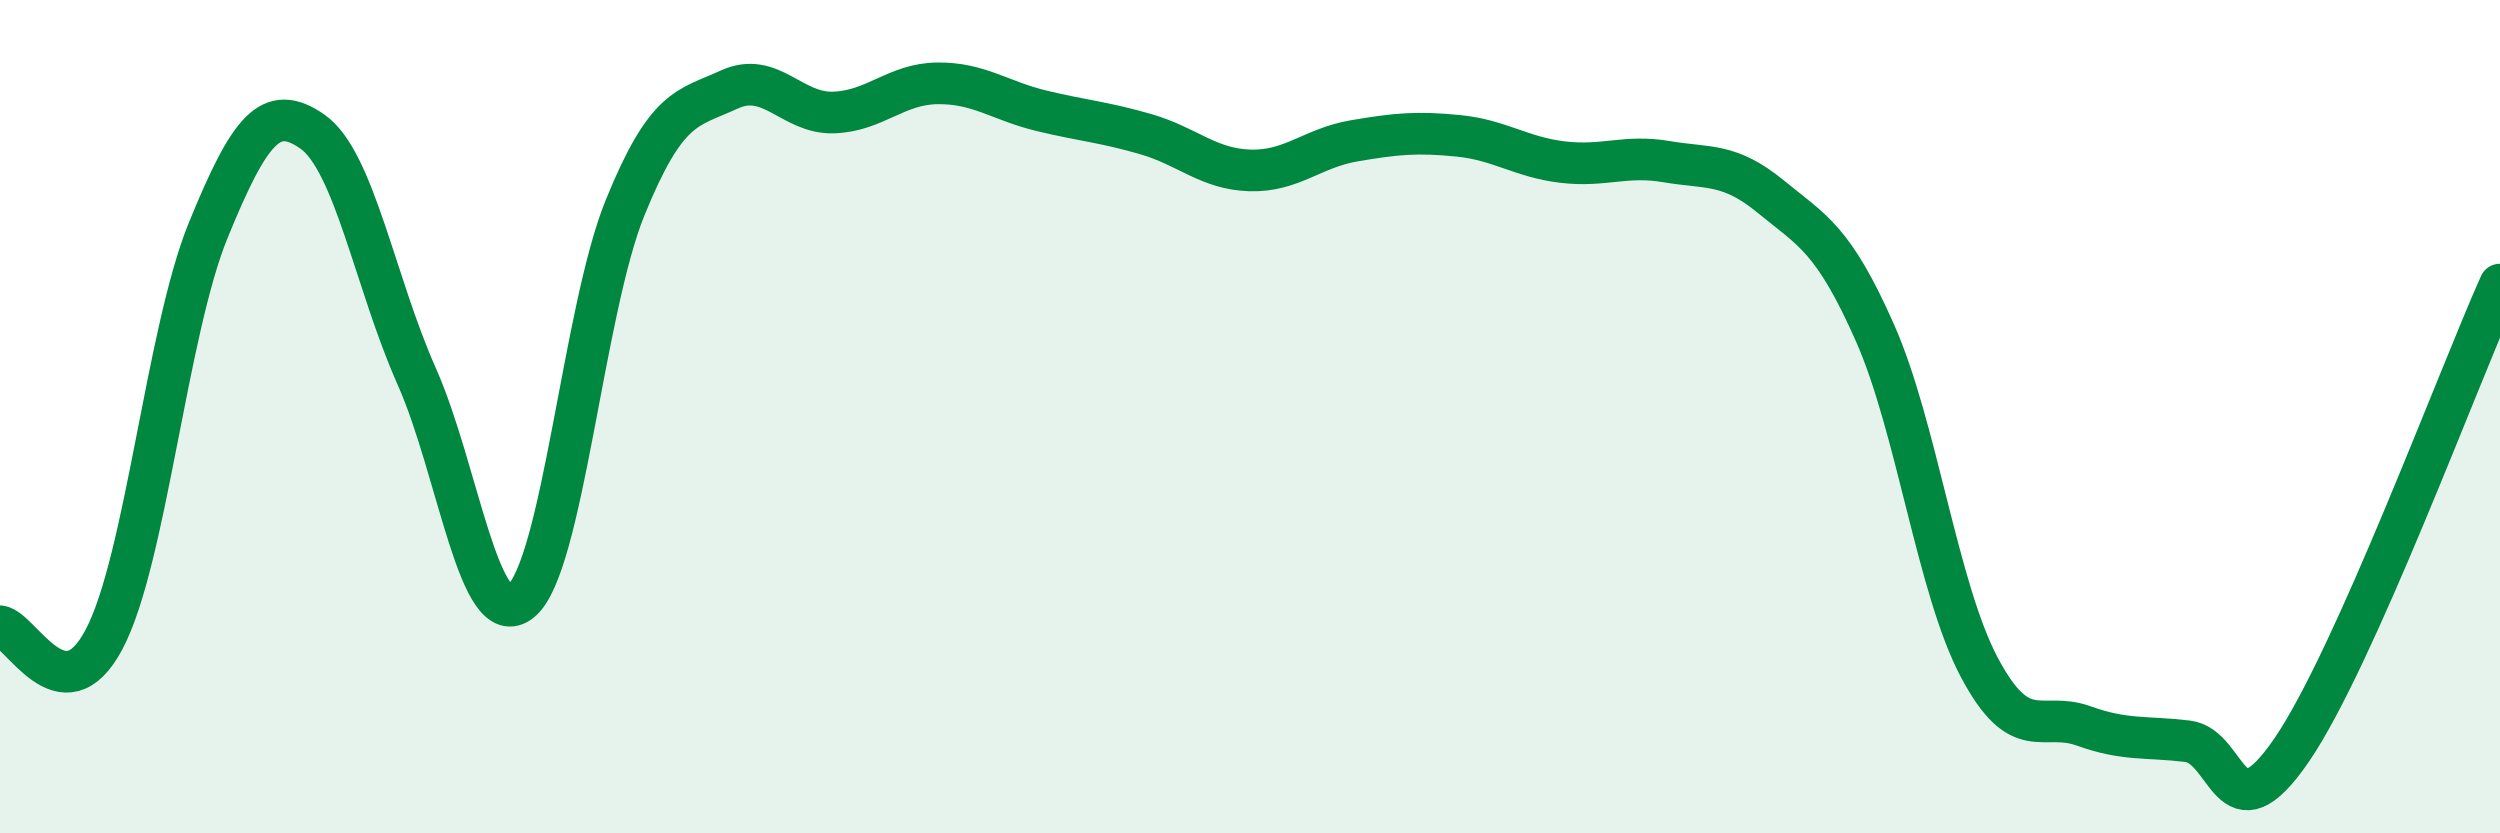
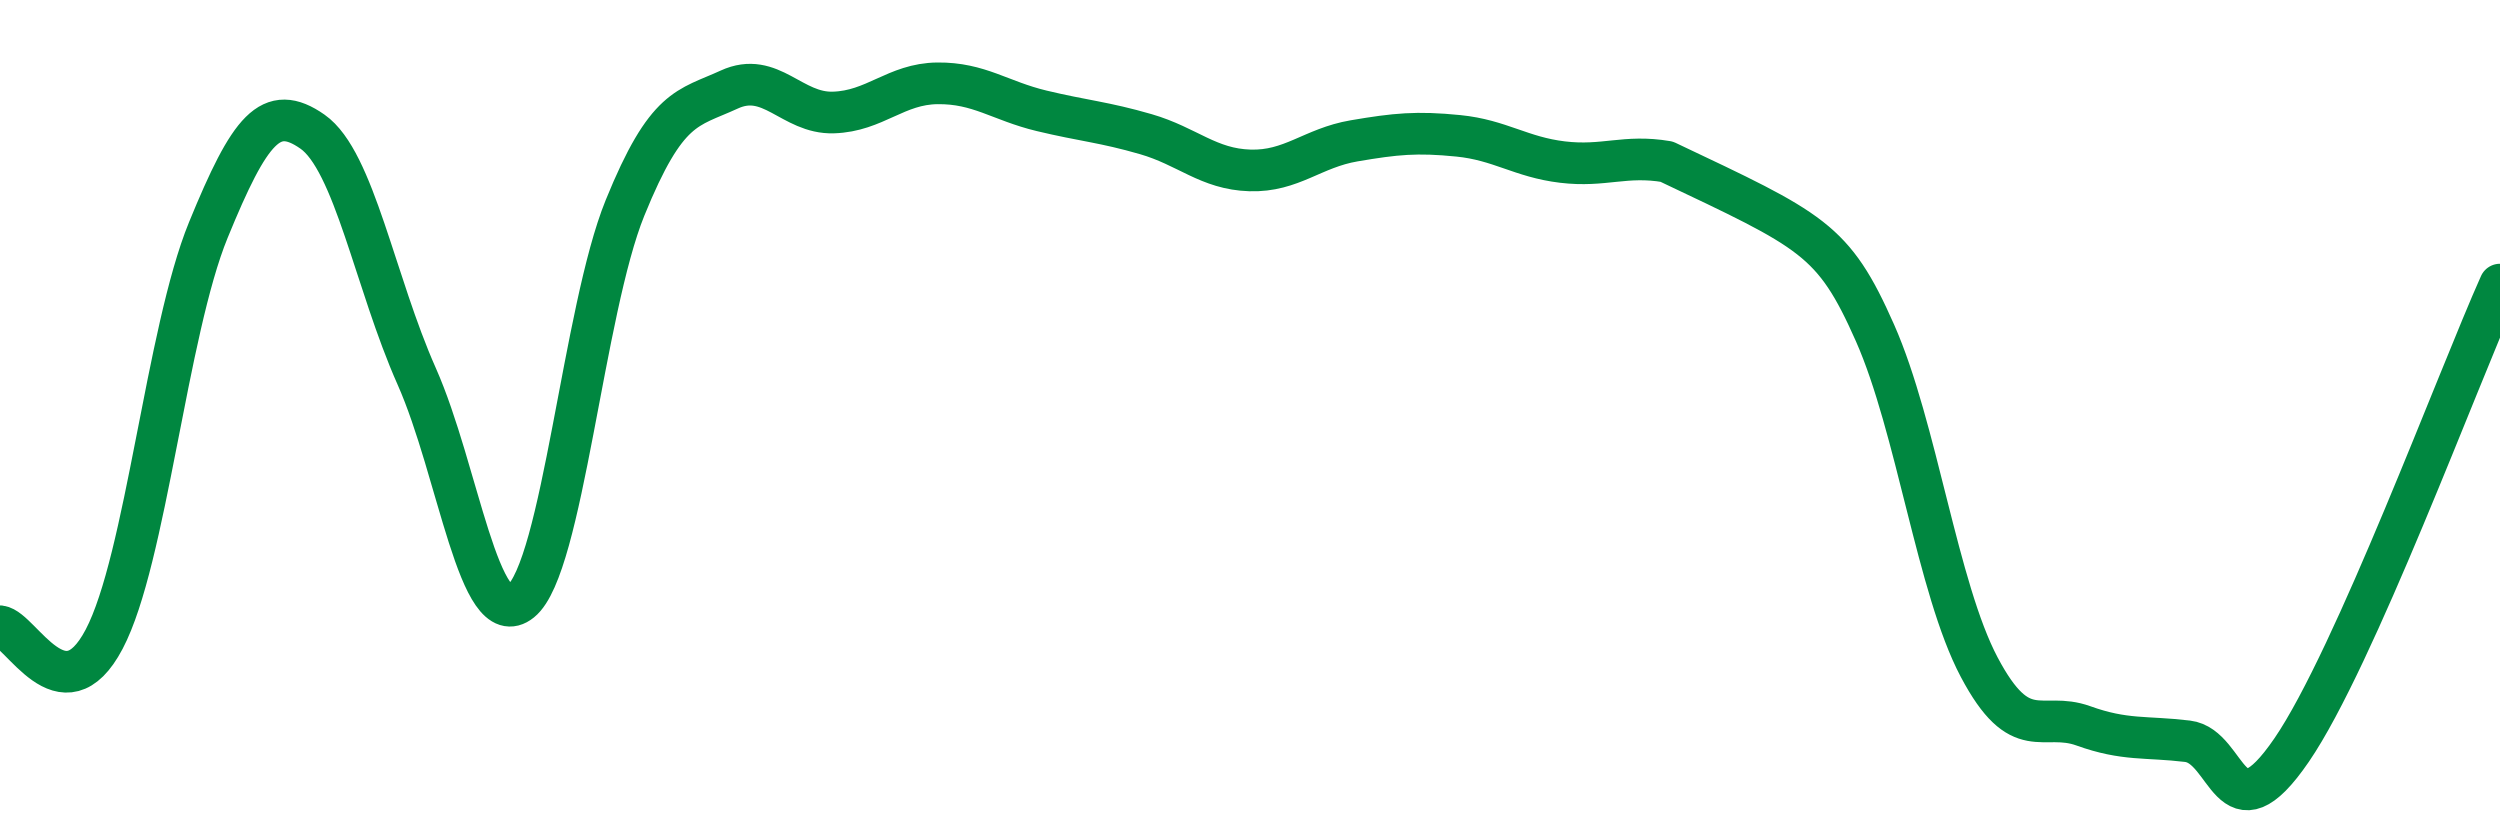
<svg xmlns="http://www.w3.org/2000/svg" width="60" height="20" viewBox="0 0 60 20">
-   <path d="M 0,15.03 C 0.5,15.09 1.5,17.24 2.5,15.34 C 3.5,13.44 4,7.96 5,5.52 C 6,3.08 6.5,2.46 7.5,3.16 C 8.5,3.86 9,6.78 10,9.03 C 11,11.28 11.5,15.24 12.5,14.43 C 13.5,13.62 14,7.45 15,4.99 C 16,2.53 16.5,2.61 17.5,2.15 C 18.5,1.69 19,2.73 20,2.7 C 21,2.67 21.5,2.01 22.5,2 C 23.5,1.99 24,2.42 25,2.66 C 26,2.9 26.5,2.93 27.5,3.22 C 28.5,3.51 29,4.06 30,4.09 C 31,4.12 31.5,3.55 32.5,3.38 C 33.5,3.21 34,3.16 35,3.26 C 36,3.36 36.5,3.77 37.5,3.89 C 38.5,4.01 39,3.71 40,3.88 C 41,4.05 41.5,3.9 42.5,4.72 C 43.5,5.54 44,5.73 45,7.99 C 46,10.25 46.5,14.12 47.5,16.01 C 48.5,17.9 49,17.06 50,17.42 C 51,17.78 51.5,17.67 52.5,17.79 C 53.5,17.91 53.5,20.19 55,18 C 56.5,15.81 59,9.06 60,6.83L60 20L0 20Z" fill="#008740" opacity="0.1" stroke-linecap="round" stroke-linejoin="round" />
-   <path d="M 0,15.03 C 0.5,15.09 1.5,17.24 2.5,15.34 C 3.5,13.44 4,7.96 5,5.52 C 6,3.08 6.5,2.46 7.5,3.16 C 8.5,3.86 9,6.78 10,9.03 C 11,11.28 11.5,15.24 12.5,14.43 C 13.5,13.62 14,7.45 15,4.99 C 16,2.53 16.5,2.61 17.5,2.15 C 18.5,1.69 19,2.73 20,2.7 C 21,2.67 21.5,2.01 22.5,2 C 23.5,1.99 24,2.42 25,2.66 C 26,2.9 26.5,2.93 27.5,3.22 C 28.5,3.51 29,4.06 30,4.09 C 31,4.12 31.5,3.55 32.5,3.38 C 33.5,3.21 34,3.16 35,3.26 C 36,3.36 36.5,3.77 37.5,3.89 C 38.5,4.01 39,3.71 40,3.88 C 41,4.05 41.5,3.9 42.5,4.72 C 43.5,5.54 44,5.73 45,7.99 C 46,10.25 46.5,14.12 47.5,16.01 C 48.5,17.9 49,17.06 50,17.42 C 51,17.78 51.5,17.67 52.5,17.79 C 53.5,17.91 53.5,20.19 55,18 C 56.5,15.81 59,9.06 60,6.83" stroke="#008740" stroke-width="1" fill="none" stroke-linecap="round" stroke-linejoin="round" />
+   <path d="M 0,15.03 C 0.5,15.09 1.5,17.24 2.5,15.34 C 3.5,13.44 4,7.96 5,5.52 C 6,3.08 6.5,2.46 7.5,3.16 C 8.5,3.86 9,6.78 10,9.03 C 11,11.28 11.5,15.24 12.5,14.43 C 13.5,13.62 14,7.45 15,4.99 C 16,2.53 16.5,2.61 17.5,2.15 C 18.5,1.69 19,2.73 20,2.7 C 21,2.67 21.5,2.01 22.5,2 C 23.5,1.99 24,2.42 25,2.66 C 26,2.9 26.5,2.93 27.5,3.22 C 28.5,3.51 29,4.06 30,4.09 C 31,4.12 31.5,3.55 32.5,3.38 C 33.5,3.21 34,3.16 35,3.26 C 36,3.36 36.5,3.77 37.5,3.89 C 38.5,4.01 39,3.71 40,3.88 C 43.5,5.54 44,5.73 45,7.99 C 46,10.25 46.5,14.12 47.5,16.01 C 48.5,17.9 49,17.06 50,17.42 C 51,17.78 51.5,17.67 52.5,17.79 C 53.5,17.91 53.5,20.19 55,18 C 56.5,15.81 59,9.06 60,6.83" stroke="#008740" stroke-width="1" fill="none" stroke-linecap="round" stroke-linejoin="round" />
</svg>